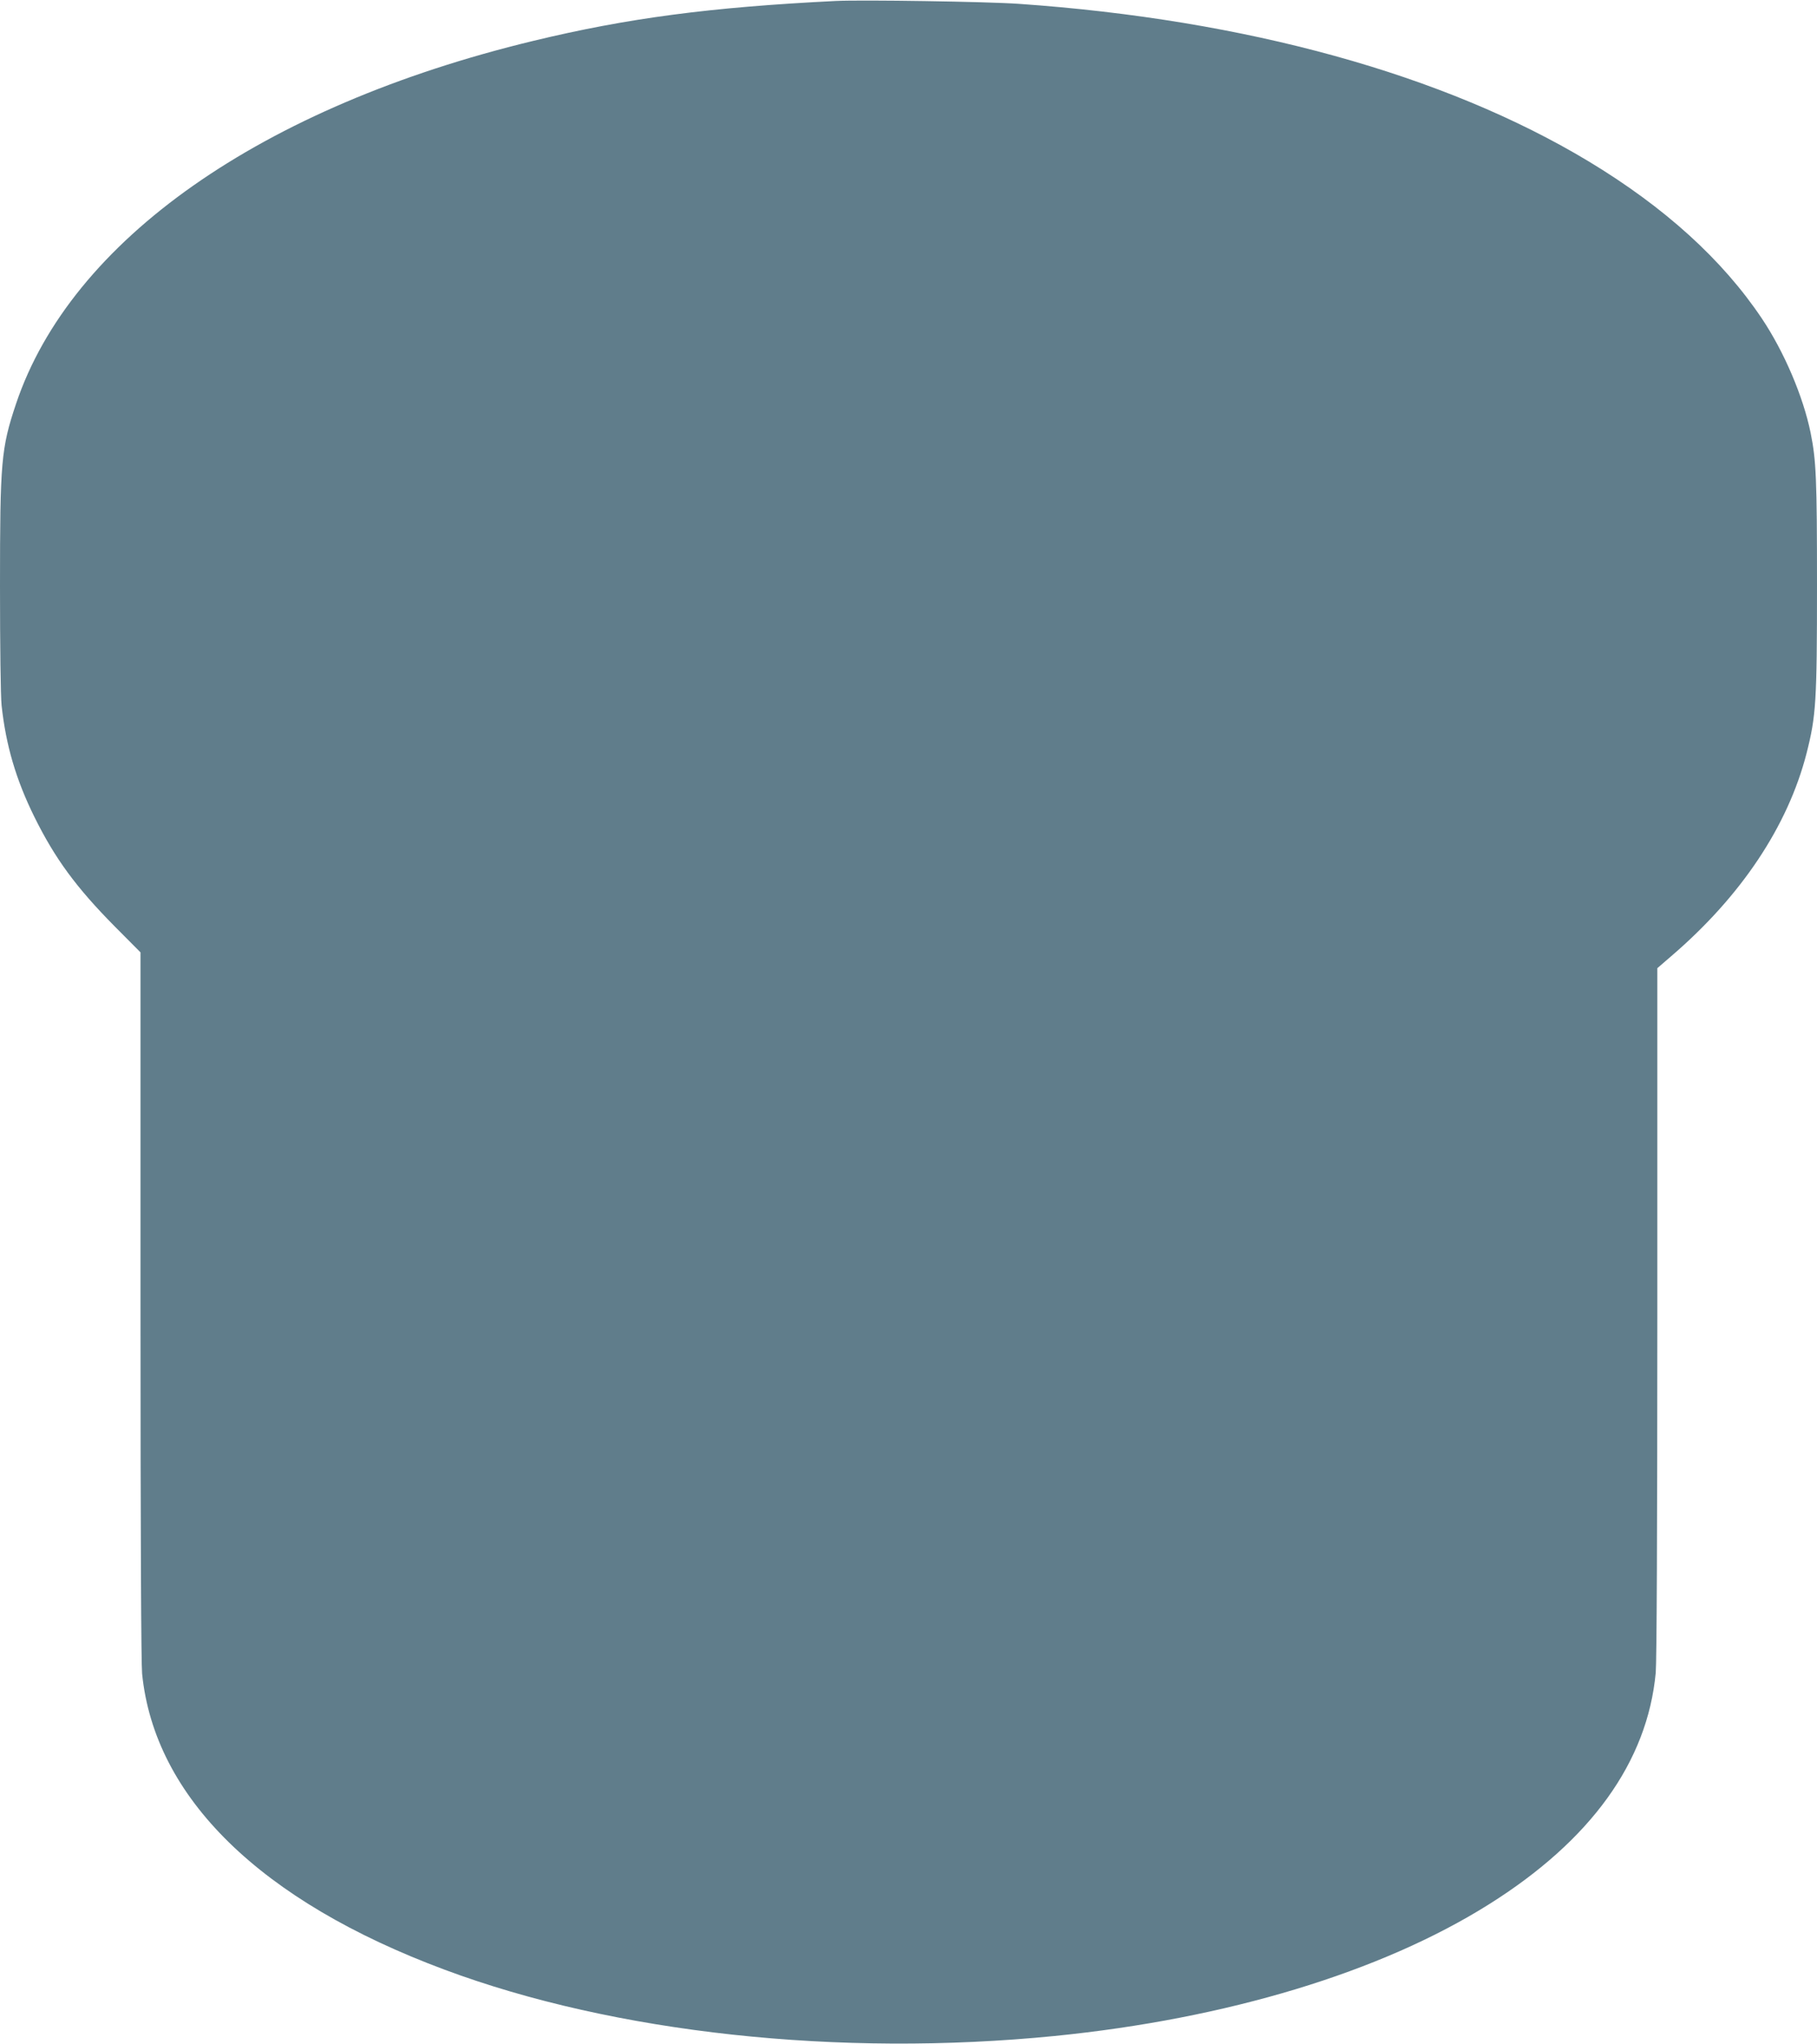
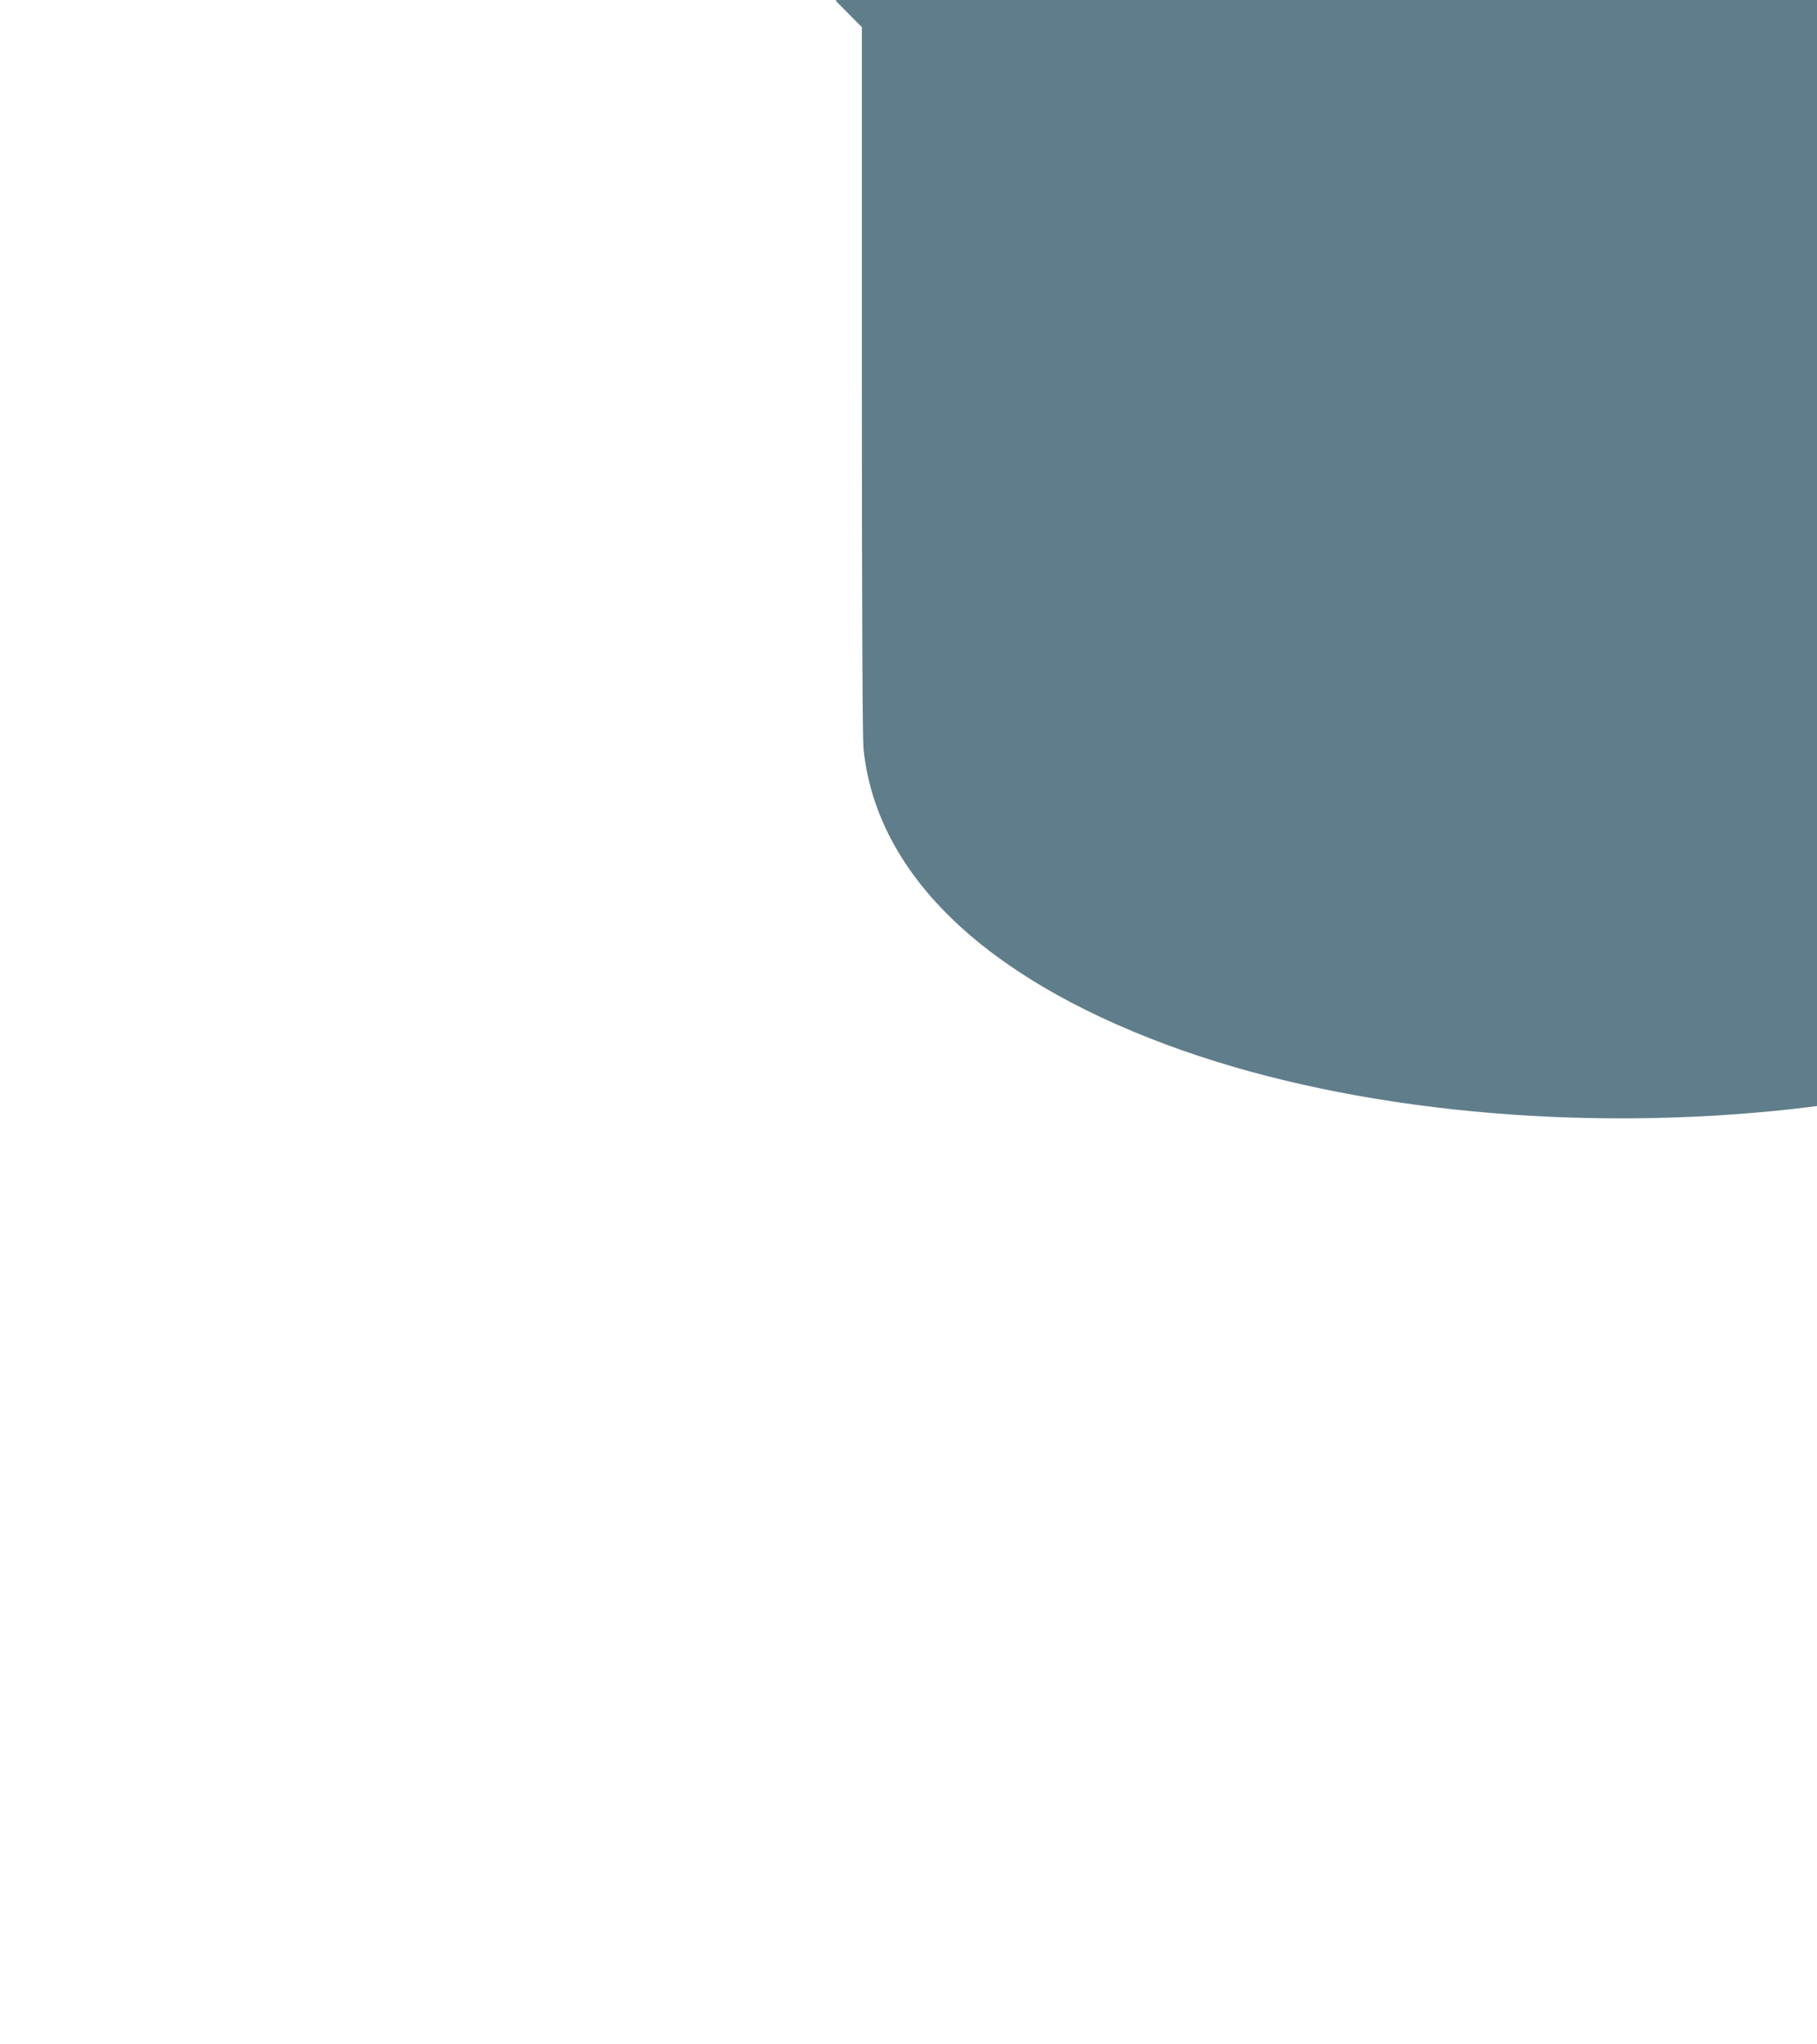
<svg xmlns="http://www.w3.org/2000/svg" version="1.0" width="1138pt" height="1280pt" viewBox="0 0 1138 1280" preserveAspectRatio="xMidYMid meet">
  <g transform="translate(0,1280) scale(0.1,-0.1)" fill="#607d8b" stroke="none">
-     <path d="M5235 12794 c-785 -39 -1303 -107 -1895 -250 -1703 -411 -2896 -1248 -3240 -2274 -93 -278 -100 -361 -100 -1141 0 -379 4 -690 10 -747 27 -249 90 -464 205 -697 129 -261 261 -441 502 -685 l163 -164 0 -2207 c0 -1451 4 -2242 10 -2310 78 -775 740 -1424 1895 -1854 1064 -397 2471 -549 3820 -415 1081 108 2044 400 2718 823 640 401 995 893 1047 1452 6 71 10 868 10 2261 l0 2151 88 76 c437 375 730 814 847 1271 59 232 65 322 65 1052 0 667 -5 780 -40 954 -47 229 -166 507 -305 715 -247 369 -610 698 -1086 985 -904 544 -2145 887 -3568 986 -200 14 -982 26 -1146 18z" />
+     <path d="M5235 12794 l163 -164 0 -2207 c0 -1451 4 -2242 10 -2310 78 -775 740 -1424 1895 -1854 1064 -397 2471 -549 3820 -415 1081 108 2044 400 2718 823 640 401 995 893 1047 1452 6 71 10 868 10 2261 l0 2151 88 76 c437 375 730 814 847 1271 59 232 65 322 65 1052 0 667 -5 780 -40 954 -47 229 -166 507 -305 715 -247 369 -610 698 -1086 985 -904 544 -2145 887 -3568 986 -200 14 -982 26 -1146 18z" />
  </g>
</svg>